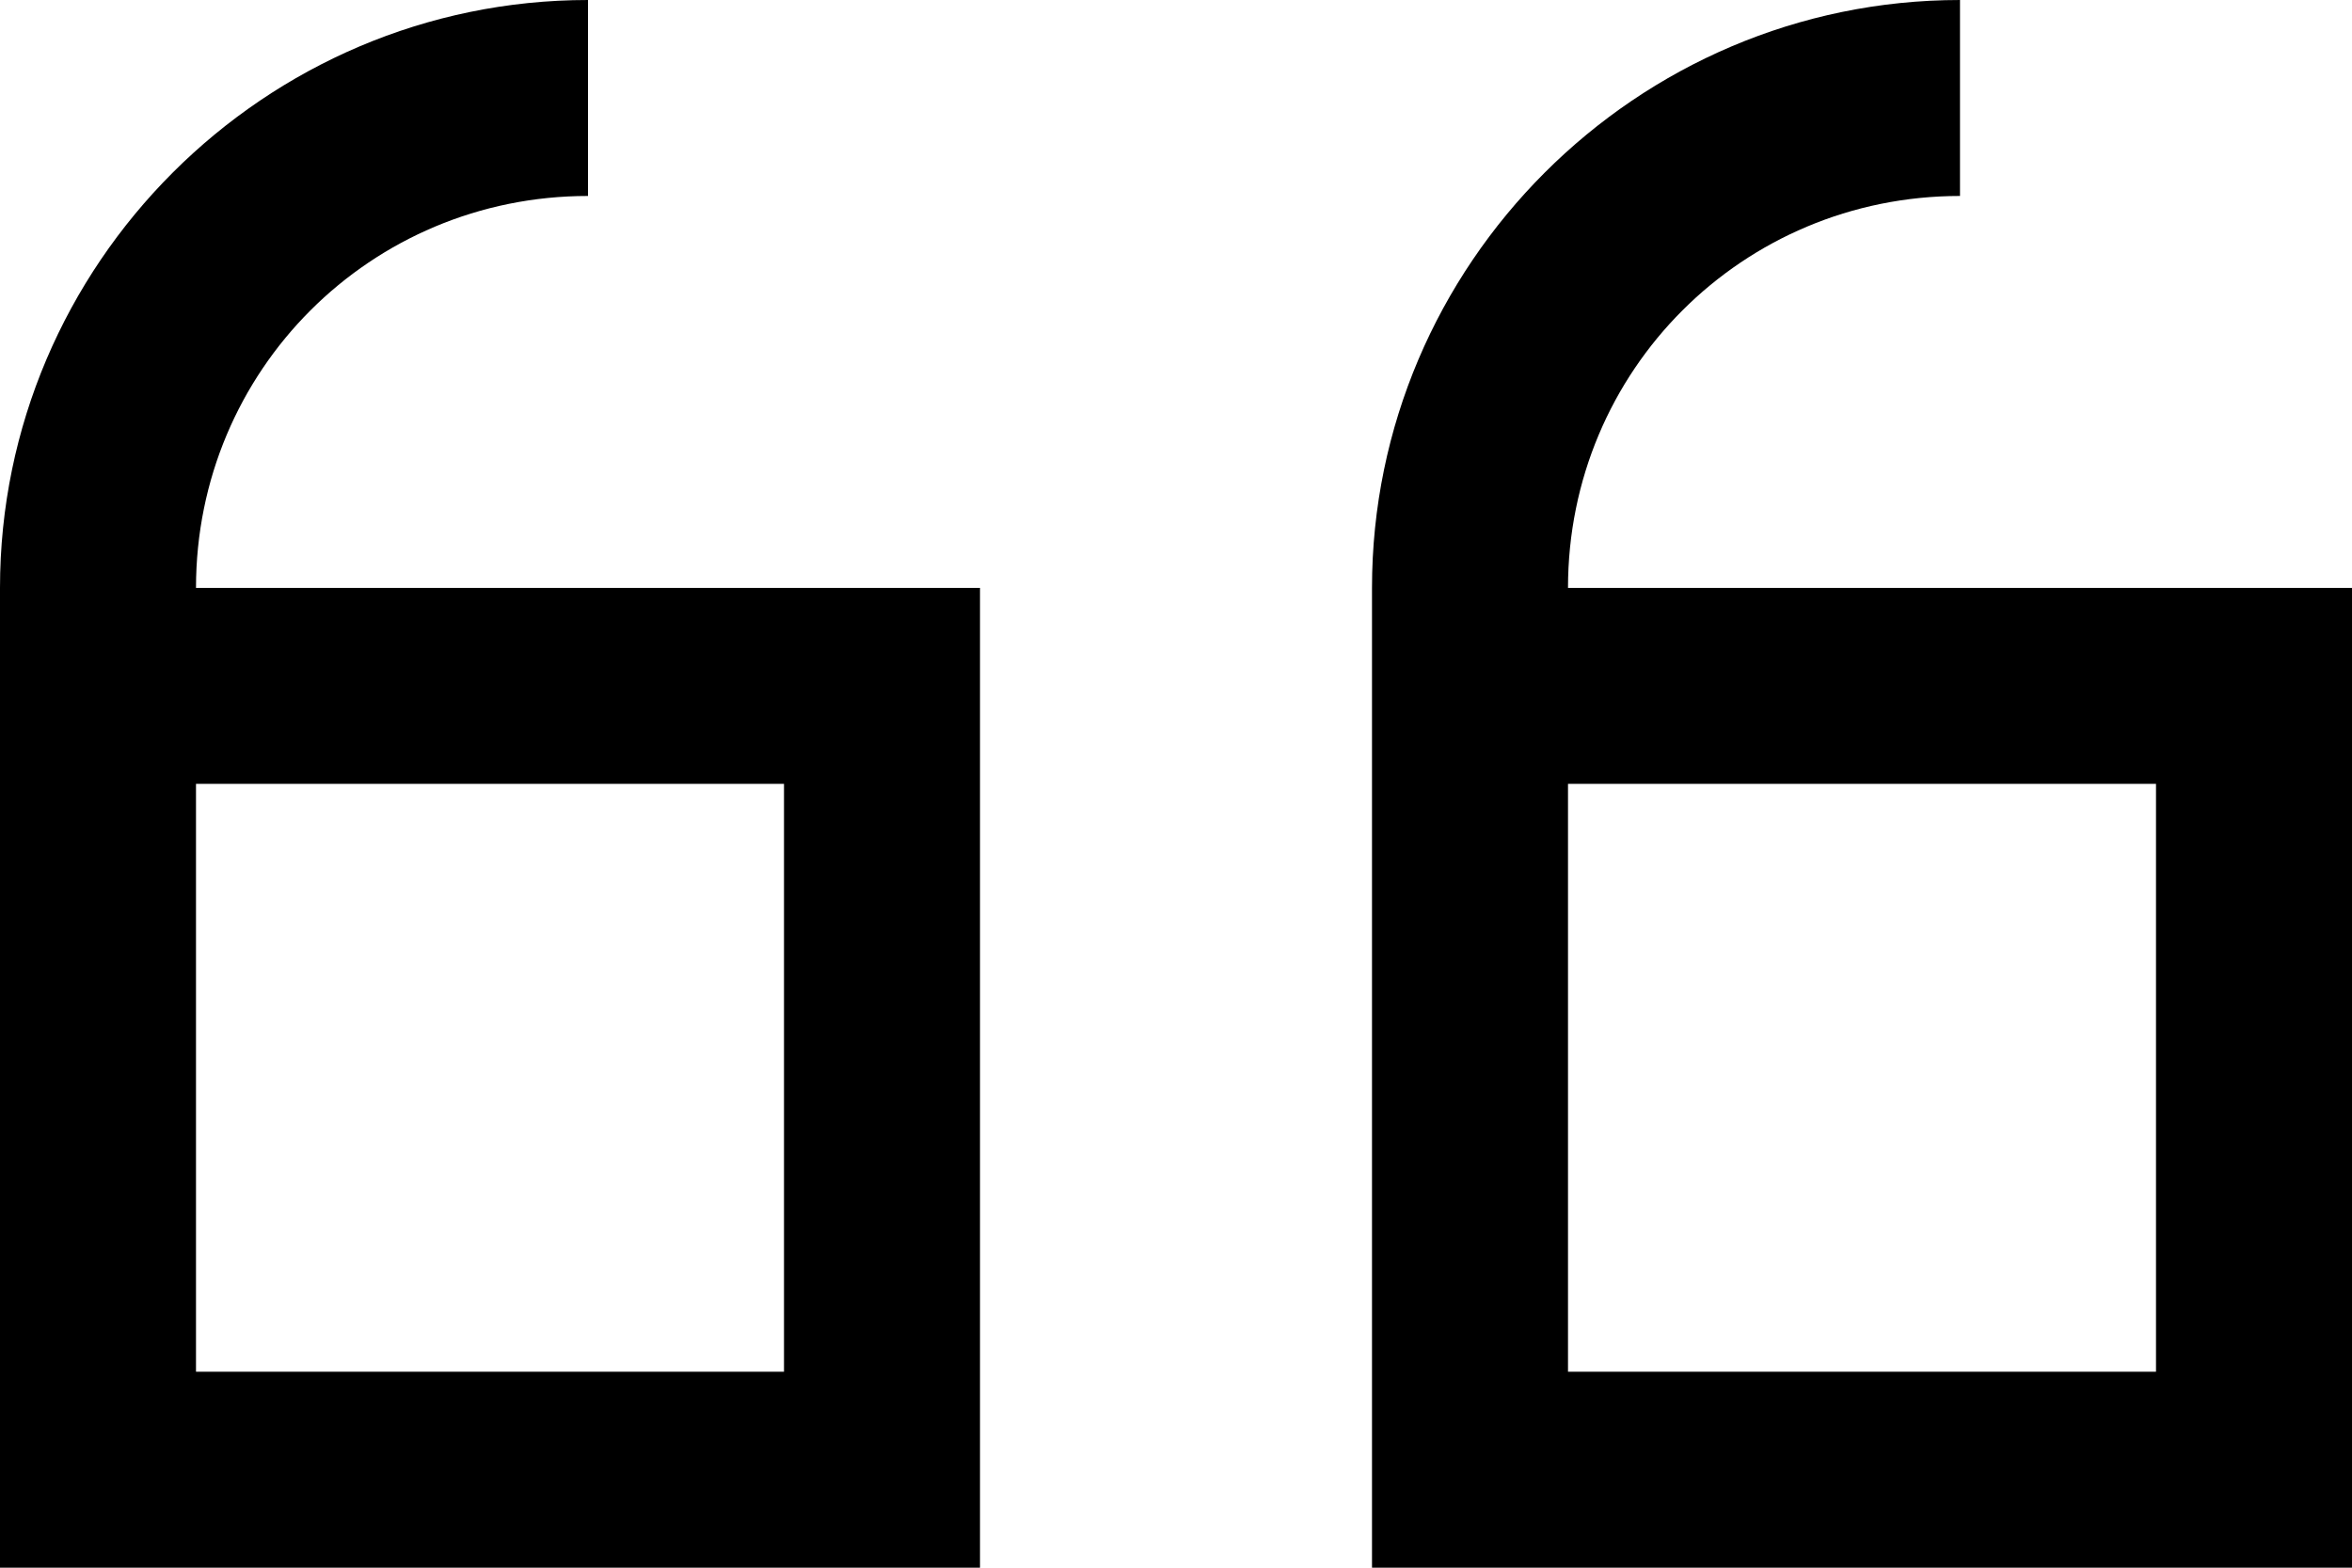
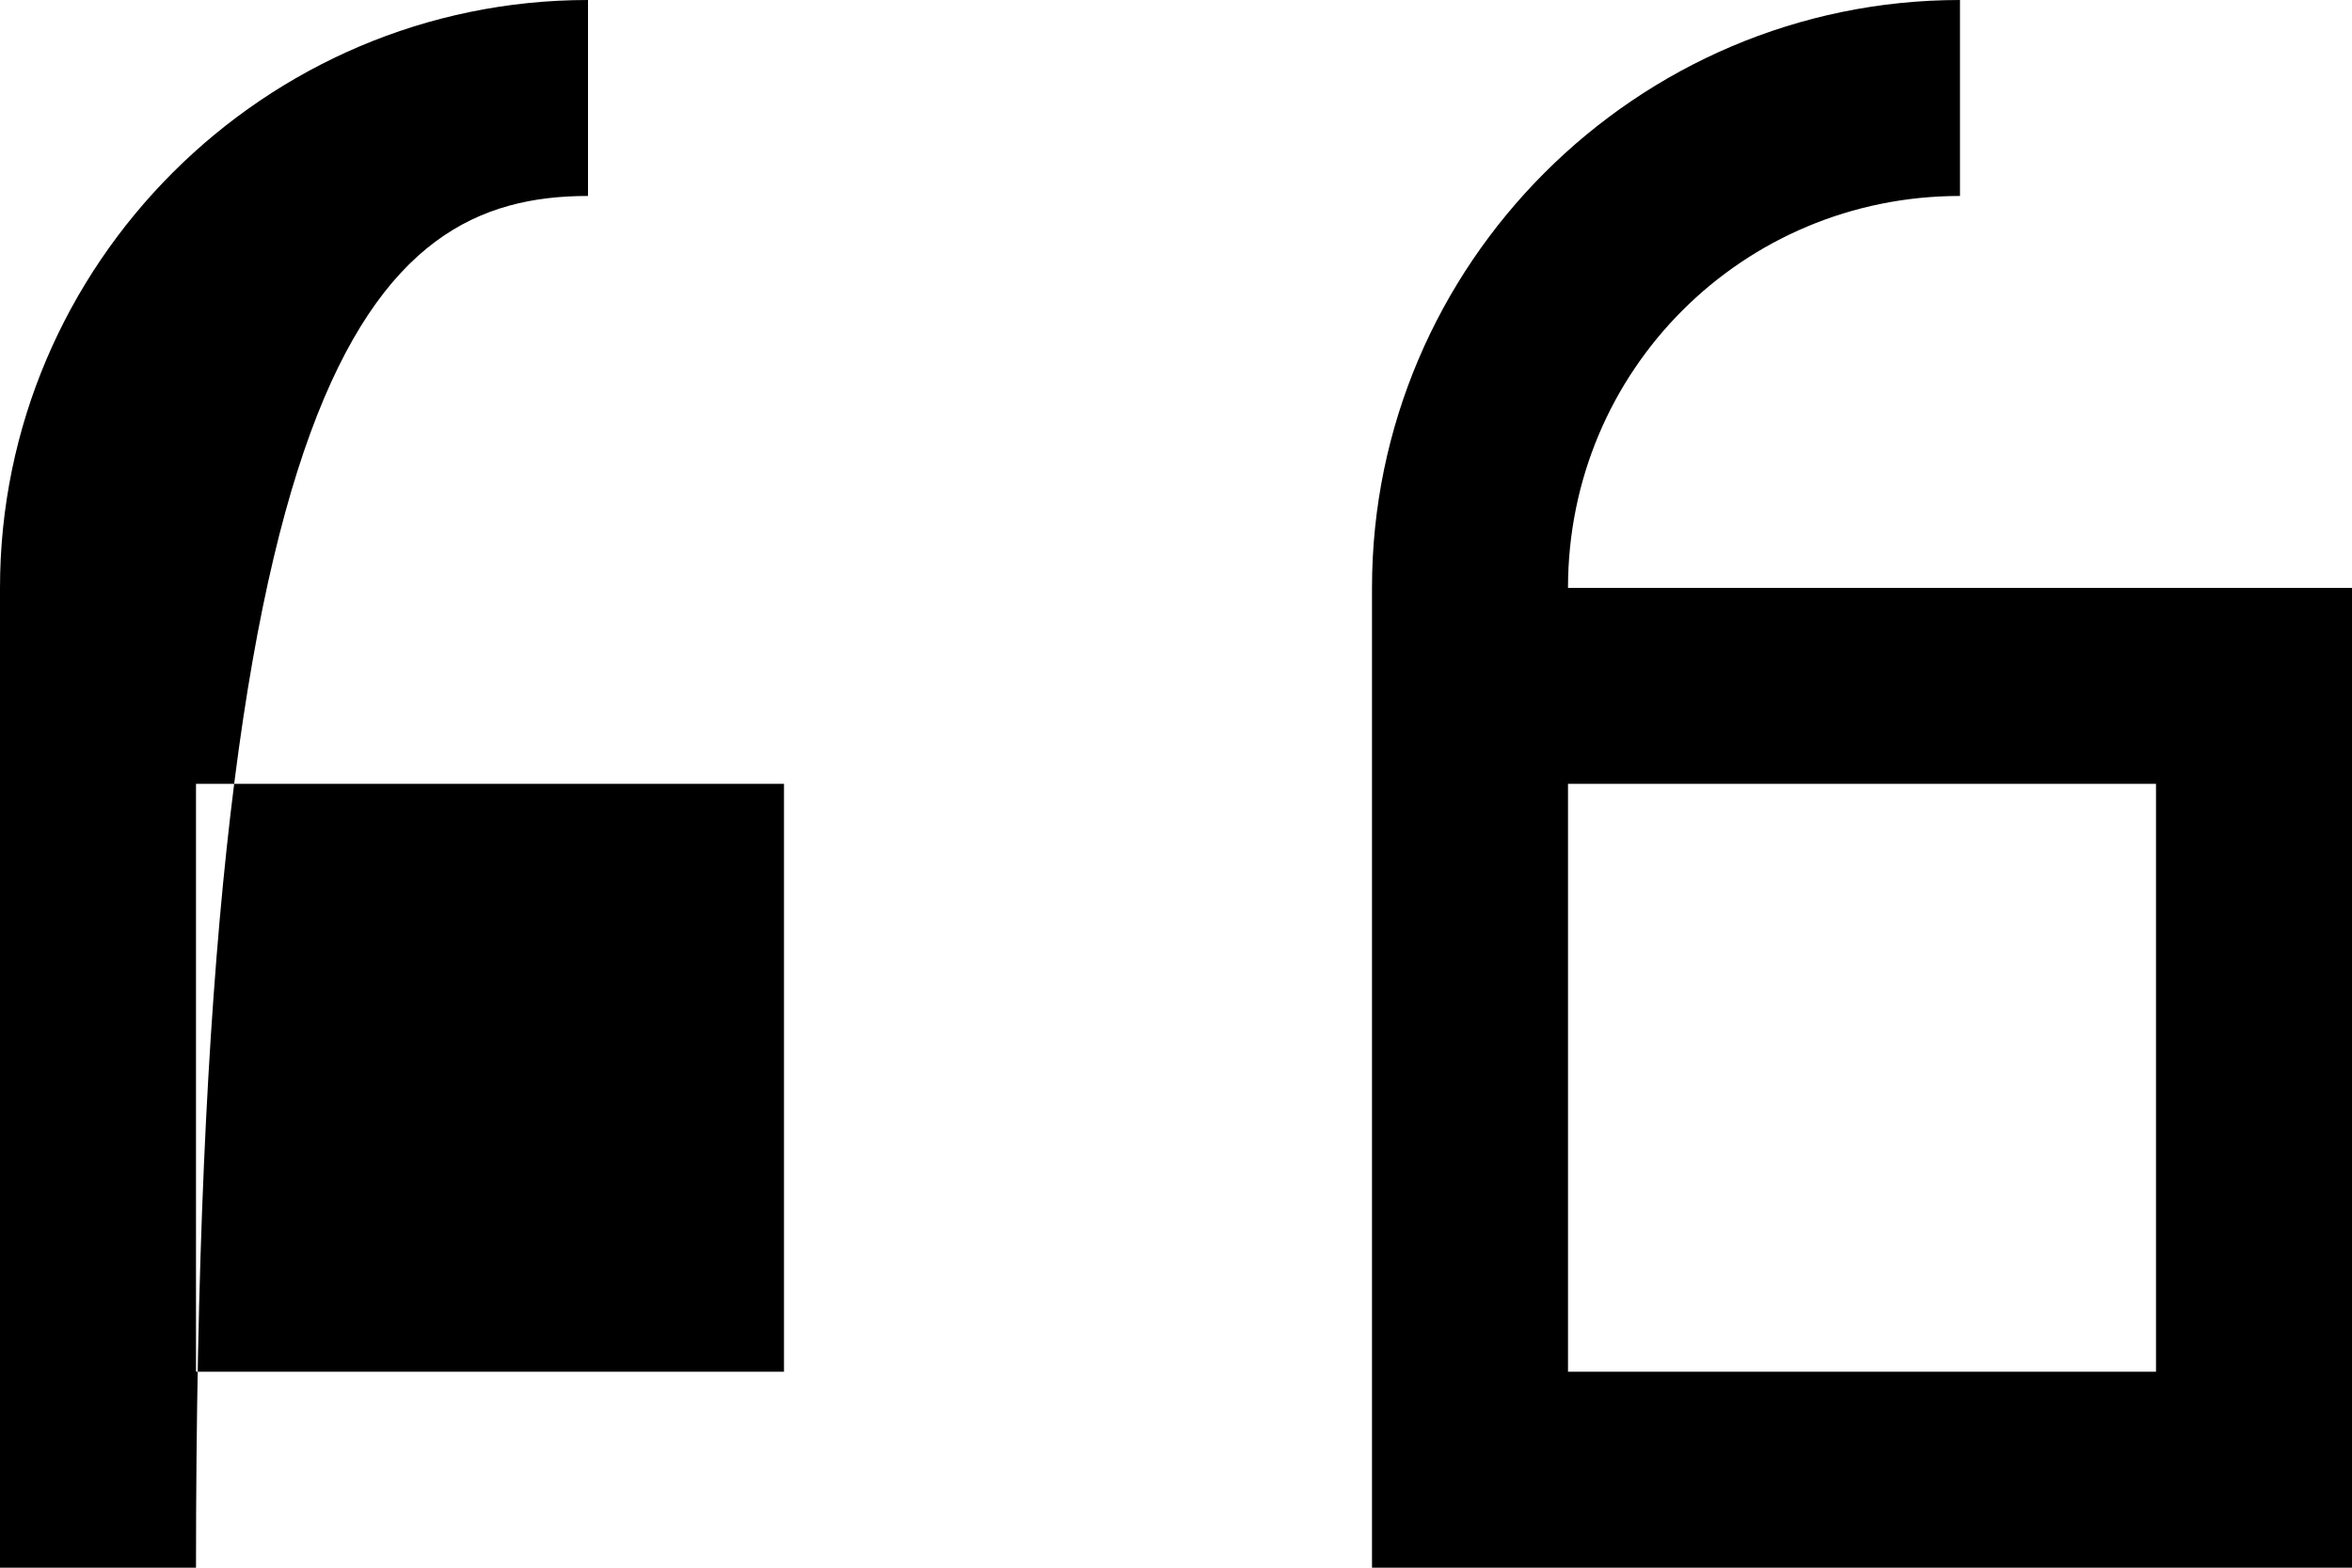
<svg xmlns="http://www.w3.org/2000/svg" width="24" height="16" viewBox="0 0 24 16" fill="none">
-   <path d="M6 0C2.699 0 0 2.699 0 6V16H10V6H2C2 3.781 3.781 2 6 2V0ZM20 0C16.699 0 14 2.699 14 6V16H24V6H16C16 3.781 17.781 2 20 2V0ZM2 8H8V14H2V8ZM16 8H22V14H16V8Z" fill="black" />
+   <path d="M6 0C2.699 0 0 2.699 0 6V16H10H2C2 3.781 3.781 2 6 2V0ZM20 0C16.699 0 14 2.699 14 6V16H24V6H16C16 3.781 17.781 2 20 2V0ZM2 8H8V14H2V8ZM16 8H22V14H16V8Z" fill="black" />
</svg>